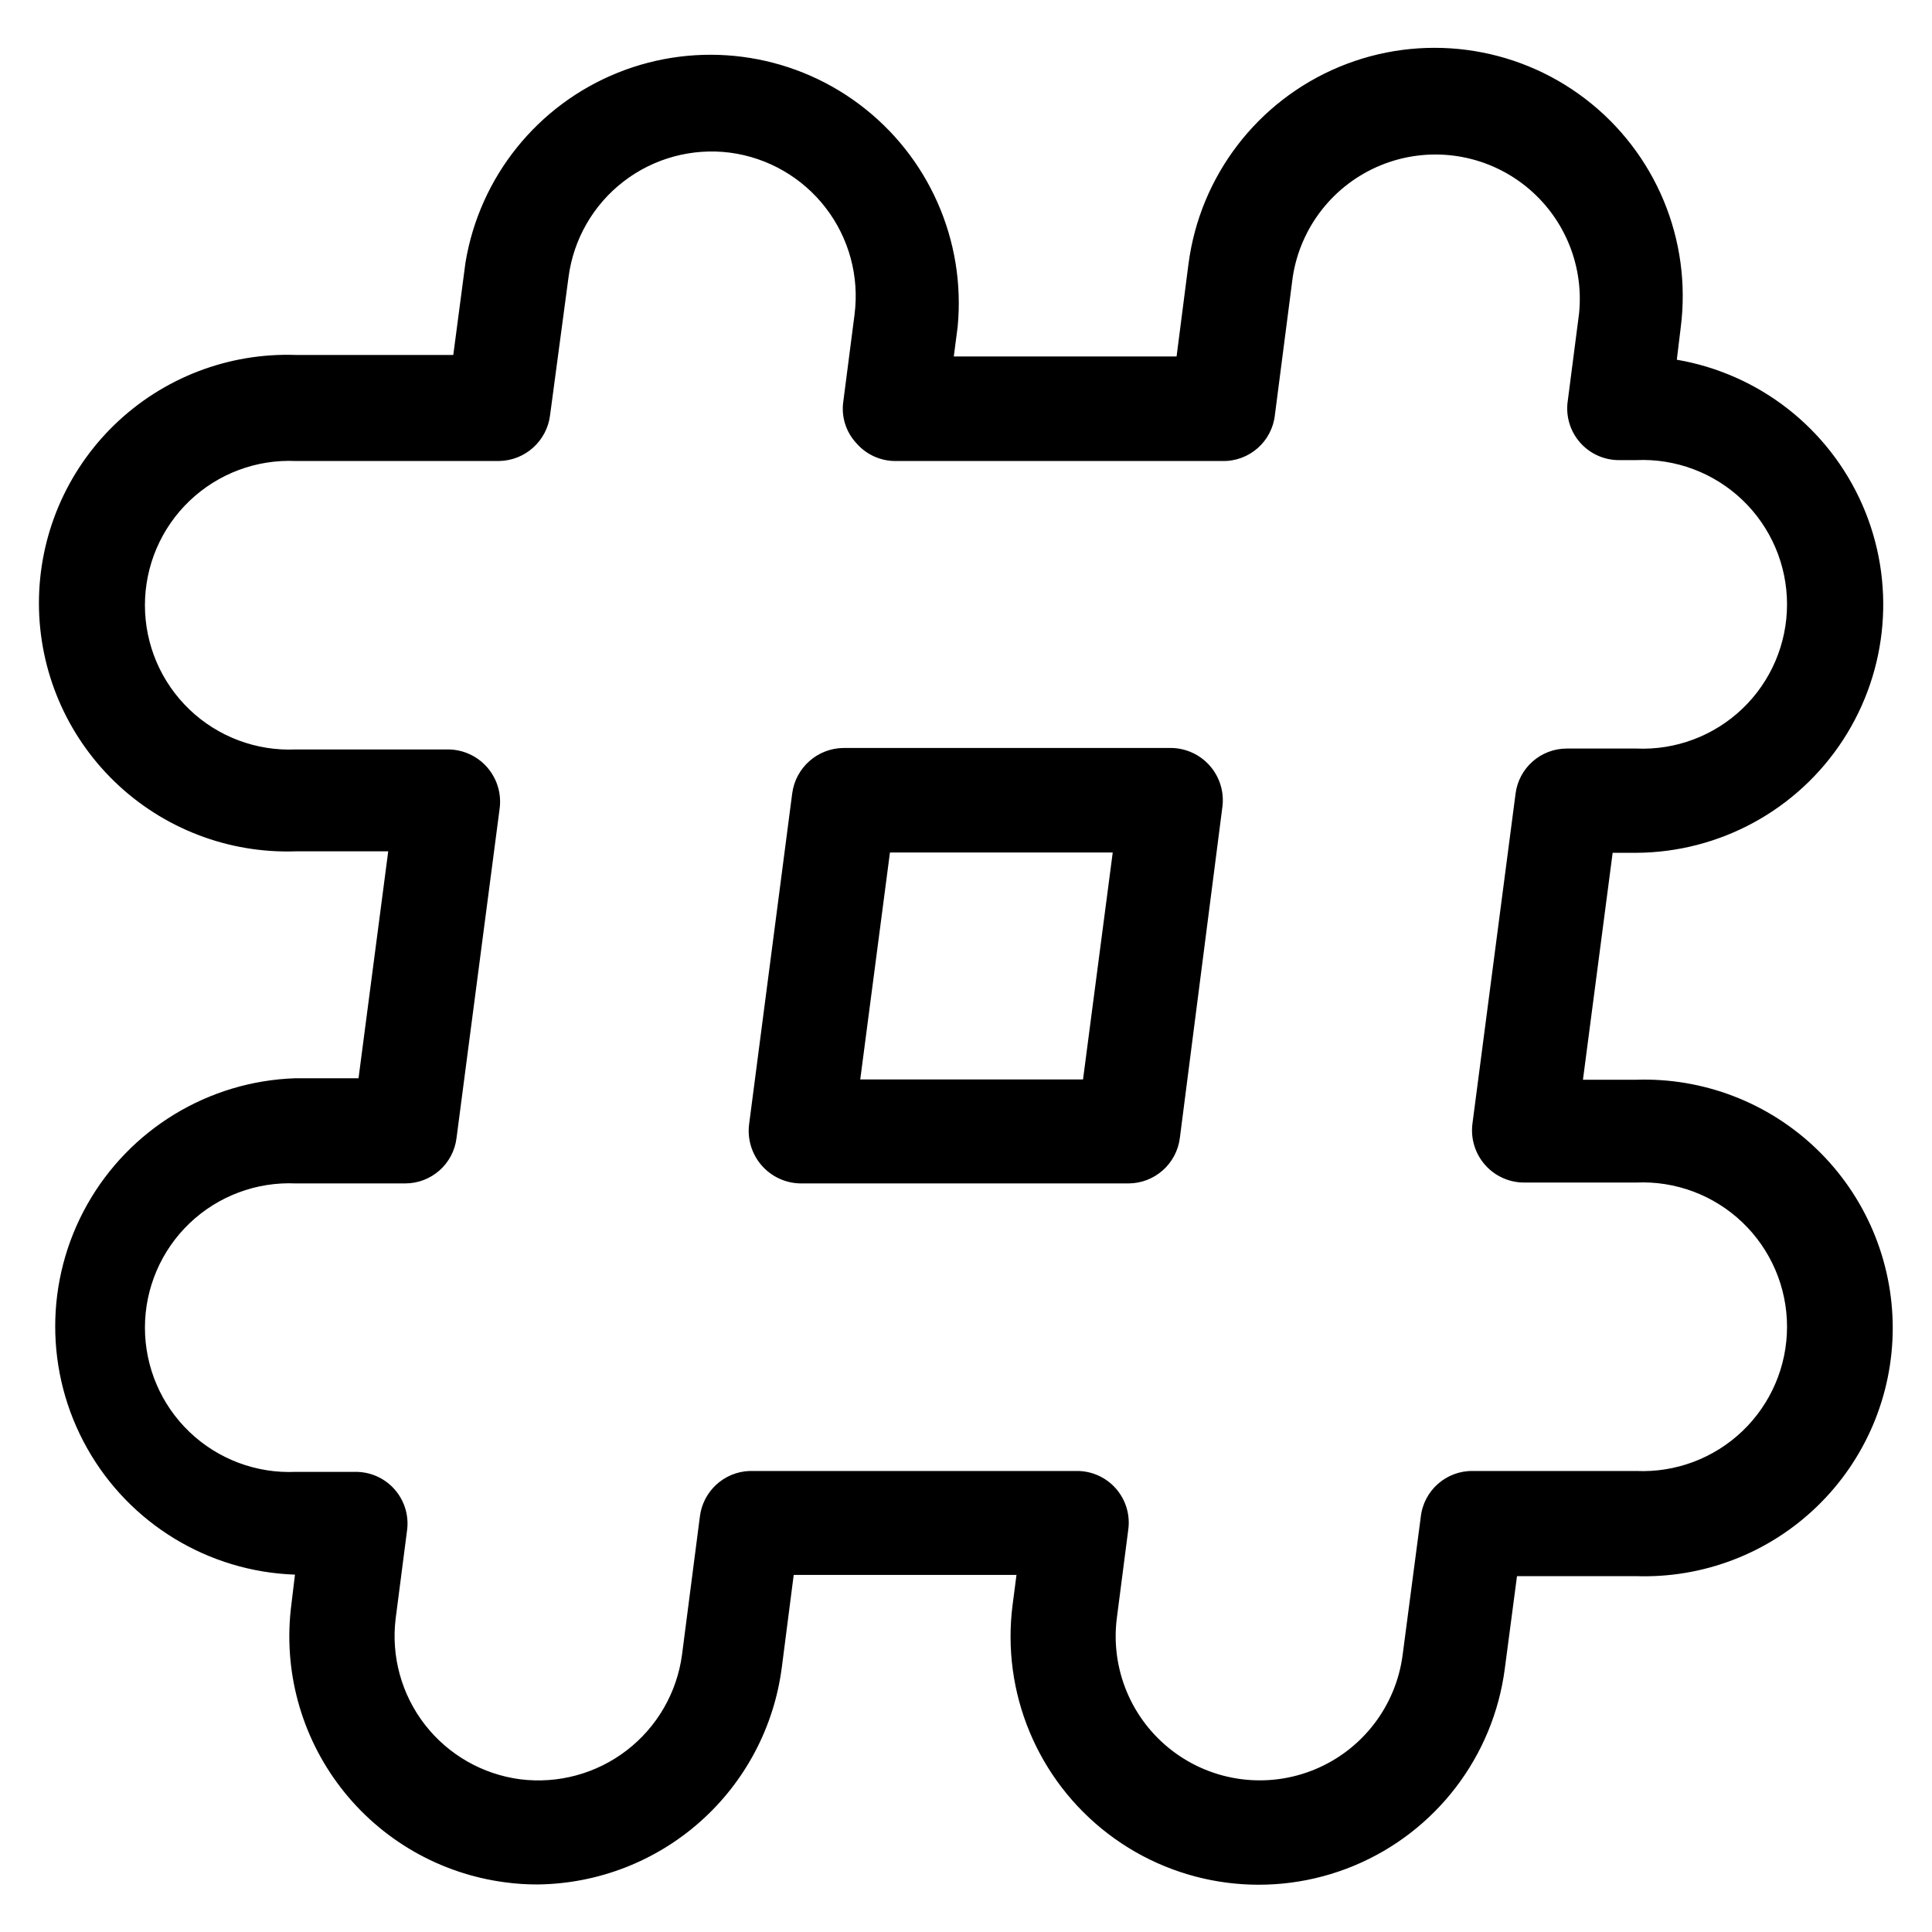
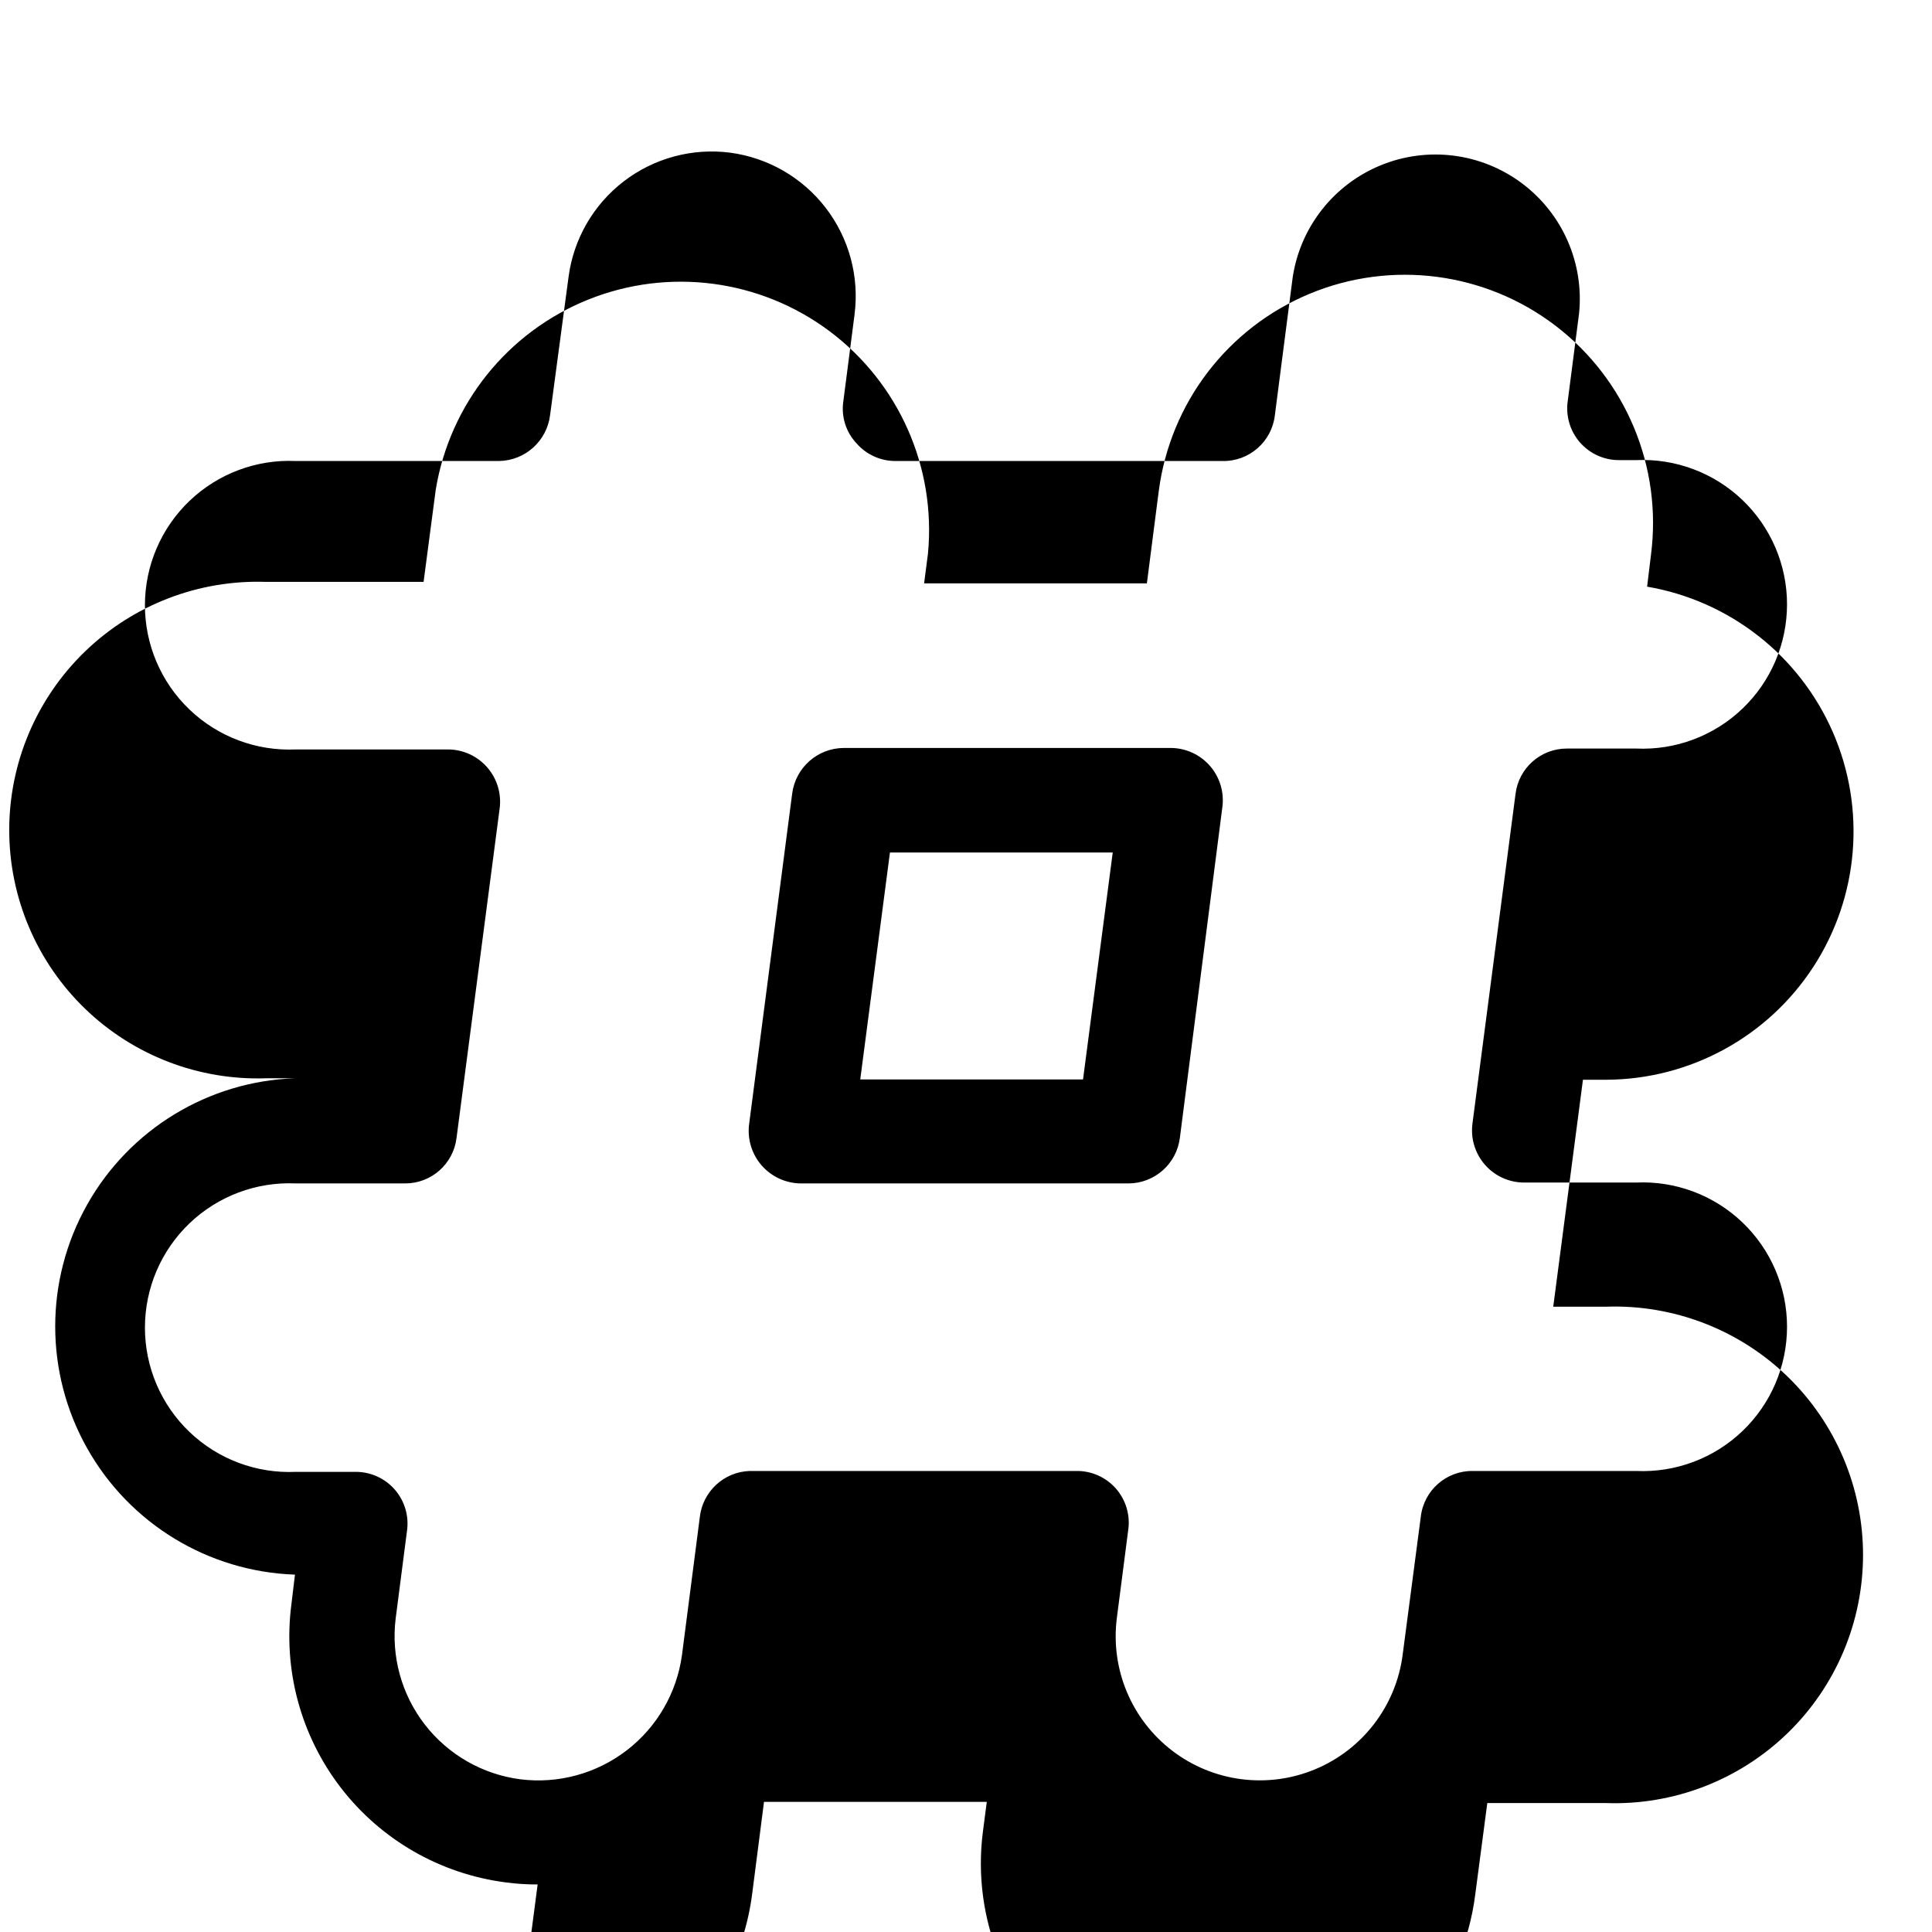
<svg xmlns="http://www.w3.org/2000/svg" fill="#000000" width="800px" height="800px" version="1.1" viewBox="144 144 512 512">
-   <path d="m286.48 643.4c-2.844 0.012-5.684-0.172-8.504-0.551-17.301-2.238-33.004-11.258-43.648-25.078-10.645-13.82-15.359-31.305-13.105-48.605l0.945-7.871h-0.004c-22.957-0.797-43.836-13.5-55.09-33.527-11.258-20.023-11.258-44.465 0-64.488 11.254-20.027 32.133-32.73 55.09-33.527h16.848l7.871-60.141h-24.48c-17.84 0.617-35.164-6.039-48-18.438-12.836-12.402-20.086-29.484-20.086-47.336 0-17.848 7.25-34.93 20.086-47.332 12.836-12.398 30.16-19.055 48-18.438h41.723l3.227-24.48c3.746-22.668 19.047-41.742 40.363-50.316 21.312-8.578 45.559-5.418 63.961 8.336 18.402 13.754 28.301 36.113 26.113 58.984l-1.023 7.871h59.039l3.148-24.48h0.004c3.023-23.301 18.246-43.219 39.938-52.254 21.691-9.031 46.551-5.805 65.219 8.465 18.668 14.27 28.305 37.41 25.281 60.711l-1.023 8.422v0.004c21.832 3.738 40.32 18.207 49.195 38.5 8.871 20.297 6.941 43.691-5.141 62.258-12.078 18.566-32.688 29.809-54.84 29.918h-6.219l-7.871 60.141h14.012c17.84-0.617 35.164 6.039 48 18.438 12.836 12.402 20.086 29.484 20.086 47.332 0 17.852-7.25 34.934-20.086 47.332-12.836 12.402-30.16 19.059-48 18.441h-31.488l-3.227 24.48c-3.023 23.301-18.246 43.219-39.938 52.25s-46.555 5.809-65.219-8.461c-18.668-14.27-28.305-37.414-25.281-60.715l1.023-7.871h-59.039l-3.148 24.48h-0.004c-2.031 15.785-9.699 30.301-21.59 40.879-11.891 10.574-27.203 16.492-43.117 16.668zm-64.078-185.78c-10.438-0.473-20.613 3.344-28.168 10.559-7.555 7.219-11.824 17.215-11.824 27.66 0 10.449 4.269 20.441 11.824 27.66 7.555 7.219 17.73 11.031 28.168 10.559h15.742c4.019-0.043 7.852 1.676 10.488 4.707s3.812 7.066 3.211 11.039l-2.992 23.145v-0.004c-1.227 10.027 1.562 20.129 7.754 28.109 6.195 7.977 15.293 13.184 25.309 14.48 10.043 1.25 20.176-1.512 28.195-7.688 8.02-6.176 13.273-15.266 14.629-25.297l4.723-36.527c0.777-6.781 6.402-11.973 13.227-12.199h86.594-0.004c4.019-0.047 7.852 1.676 10.488 4.703 2.637 3.031 3.812 7.066 3.211 11.039l-2.992 23.145c-1.758 13.527 3.836 26.965 14.672 35.25 10.836 8.289 25.27 10.164 37.863 4.922 12.594-5.242 21.438-16.805 23.195-30.332l4.801-36.527c0.773-7.035 6.777-12.324 13.855-12.199h43.219-0.004c10.438 0.473 20.613-3.344 28.168-10.562 7.555-7.215 11.828-17.211 11.828-27.656 0-10.449-4.273-20.441-11.828-27.66-7.555-7.219-17.73-11.035-28.168-10.559h-29.676c-3.984 0-7.773-1.723-10.391-4.723-2.606-2.984-3.809-6.938-3.309-10.863l11.418-87.383c0.836-6.883 6.684-12.055 13.617-12.043h18.344-0.004c10.438 0.473 20.613-3.34 28.168-10.559 7.555-7.219 11.828-17.211 11.828-27.66s-4.273-20.441-11.828-27.66c-7.555-7.215-17.73-11.031-28.168-10.559h-4.406c-4.016 0.047-7.852-1.676-10.488-4.707-2.637-3.027-3.809-7.066-3.211-11.035l2.992-23.145c1.352-13.371-4.414-26.469-15.184-34.504-10.77-8.039-24.969-9.836-37.398-4.734-12.434 5.102-21.281 16.348-23.305 29.633l-4.723 36.527c-0.773 7.066-6.824 12.367-13.934 12.203h-86.594 0.004c-3.949 0.02-7.711-1.676-10.312-4.644-2.816-2.965-4.121-7.055-3.543-11.102l2.992-23.145h-0.004c1.277-10.047-1.477-20.188-7.66-28.215-6.18-8.023-15.281-13.273-25.32-14.609-10.051-1.293-20.207 1.453-28.234 7.637-8.031 6.184-13.277 15.301-14.59 25.348l-4.883 36.527c-0.824 6.883-6.609 12.094-13.539 12.203h-53.844c-10.438-0.477-20.613 3.34-28.168 10.559-7.555 7.219-11.824 17.211-11.824 27.66 0 10.445 4.269 20.438 11.824 27.656 7.555 7.219 17.73 11.035 28.168 10.562h40.383c3.984 0.027 7.766 1.773 10.371 4.789 2.609 3.016 3.793 7.004 3.246 10.953l-11.414 87.223c-0.836 6.883-6.684 12.055-13.617 12.043zm220.42 0h-86.594c-3.992-0.031-7.773-1.777-10.395-4.785-2.621-3.012-3.82-7-3.305-10.957l11.414-87.617c0.91-6.879 6.762-12.023 13.699-12.043h86.594c3.996 0.008 7.797 1.742 10.422 4.762 2.625 3.016 3.82 7.019 3.273 10.98l-11.258 87.617c-0.867 6.863-6.695 12.02-13.617 12.043zm-70.848-27.551h59.039l7.871-60.141h-59.039z" />
+   <path d="m286.48 643.4c-2.844 0.012-5.684-0.172-8.504-0.551-17.301-2.238-33.004-11.258-43.648-25.078-10.645-13.82-15.359-31.305-13.105-48.605l0.945-7.871h-0.004c-22.957-0.797-43.836-13.5-55.09-33.527-11.258-20.023-11.258-44.465 0-64.488 11.254-20.027 32.133-32.73 55.09-33.527h16.848h-24.48c-17.84 0.617-35.164-6.039-48-18.438-12.836-12.402-20.086-29.484-20.086-47.336 0-17.848 7.25-34.93 20.086-47.332 12.836-12.398 30.16-19.055 48-18.438h41.723l3.227-24.48c3.746-22.668 19.047-41.742 40.363-50.316 21.312-8.578 45.559-5.418 63.961 8.336 18.402 13.754 28.301 36.113 26.113 58.984l-1.023 7.871h59.039l3.148-24.48h0.004c3.023-23.301 18.246-43.219 39.938-52.254 21.691-9.031 46.551-5.805 65.219 8.465 18.668 14.27 28.305 37.41 25.281 60.711l-1.023 8.422v0.004c21.832 3.738 40.32 18.207 49.195 38.5 8.871 20.297 6.941 43.691-5.141 62.258-12.078 18.566-32.688 29.809-54.84 29.918h-6.219l-7.871 60.141h14.012c17.84-0.617 35.164 6.039 48 18.438 12.836 12.402 20.086 29.484 20.086 47.332 0 17.852-7.25 34.934-20.086 47.332-12.836 12.402-30.16 19.059-48 18.441h-31.488l-3.227 24.48c-3.023 23.301-18.246 43.219-39.938 52.25s-46.555 5.809-65.219-8.461c-18.668-14.27-28.305-37.414-25.281-60.715l1.023-7.871h-59.039l-3.148 24.48h-0.004c-2.031 15.785-9.699 30.301-21.59 40.879-11.891 10.574-27.203 16.492-43.117 16.668zm-64.078-185.78c-10.438-0.473-20.613 3.344-28.168 10.559-7.555 7.219-11.824 17.215-11.824 27.66 0 10.449 4.269 20.441 11.824 27.66 7.555 7.219 17.73 11.031 28.168 10.559h15.742c4.019-0.043 7.852 1.676 10.488 4.707s3.812 7.066 3.211 11.039l-2.992 23.145v-0.004c-1.227 10.027 1.562 20.129 7.754 28.109 6.195 7.977 15.293 13.184 25.309 14.48 10.043 1.25 20.176-1.512 28.195-7.688 8.02-6.176 13.273-15.266 14.629-25.297l4.723-36.527c0.777-6.781 6.402-11.973 13.227-12.199h86.594-0.004c4.019-0.047 7.852 1.676 10.488 4.703 2.637 3.031 3.812 7.066 3.211 11.039l-2.992 23.145c-1.758 13.527 3.836 26.965 14.672 35.25 10.836 8.289 25.27 10.164 37.863 4.922 12.594-5.242 21.438-16.805 23.195-30.332l4.801-36.527c0.773-7.035 6.777-12.324 13.855-12.199h43.219-0.004c10.438 0.473 20.613-3.344 28.168-10.562 7.555-7.215 11.828-17.211 11.828-27.656 0-10.449-4.273-20.441-11.828-27.66-7.555-7.219-17.73-11.035-28.168-10.559h-29.676c-3.984 0-7.773-1.723-10.391-4.723-2.606-2.984-3.809-6.938-3.309-10.863l11.418-87.383c0.836-6.883 6.684-12.055 13.617-12.043h18.344-0.004c10.438 0.473 20.613-3.34 28.168-10.559 7.555-7.219 11.828-17.211 11.828-27.66s-4.273-20.441-11.828-27.66c-7.555-7.215-17.73-11.031-28.168-10.559h-4.406c-4.016 0.047-7.852-1.676-10.488-4.707-2.637-3.027-3.809-7.066-3.211-11.035l2.992-23.145c1.352-13.371-4.414-26.469-15.184-34.504-10.77-8.039-24.969-9.836-37.398-4.734-12.434 5.102-21.281 16.348-23.305 29.633l-4.723 36.527c-0.773 7.066-6.824 12.367-13.934 12.203h-86.594 0.004c-3.949 0.02-7.711-1.676-10.312-4.644-2.816-2.965-4.121-7.055-3.543-11.102l2.992-23.145h-0.004c1.277-10.047-1.477-20.188-7.66-28.215-6.18-8.023-15.281-13.273-25.32-14.609-10.051-1.293-20.207 1.453-28.234 7.637-8.031 6.184-13.277 15.301-14.59 25.348l-4.883 36.527c-0.824 6.883-6.609 12.094-13.539 12.203h-53.844c-10.438-0.477-20.613 3.34-28.168 10.559-7.555 7.219-11.824 17.211-11.824 27.66 0 10.445 4.269 20.438 11.824 27.656 7.555 7.219 17.73 11.035 28.168 10.562h40.383c3.984 0.027 7.766 1.773 10.371 4.789 2.609 3.016 3.793 7.004 3.246 10.953l-11.414 87.223c-0.836 6.883-6.684 12.055-13.617 12.043zm220.42 0h-86.594c-3.992-0.031-7.773-1.777-10.395-4.785-2.621-3.012-3.82-7-3.305-10.957l11.414-87.617c0.91-6.879 6.762-12.023 13.699-12.043h86.594c3.996 0.008 7.797 1.742 10.422 4.762 2.625 3.016 3.82 7.019 3.273 10.98l-11.258 87.617c-0.867 6.863-6.695 12.02-13.617 12.043zm-70.848-27.551h59.039l7.871-60.141h-59.039z" />
</svg>